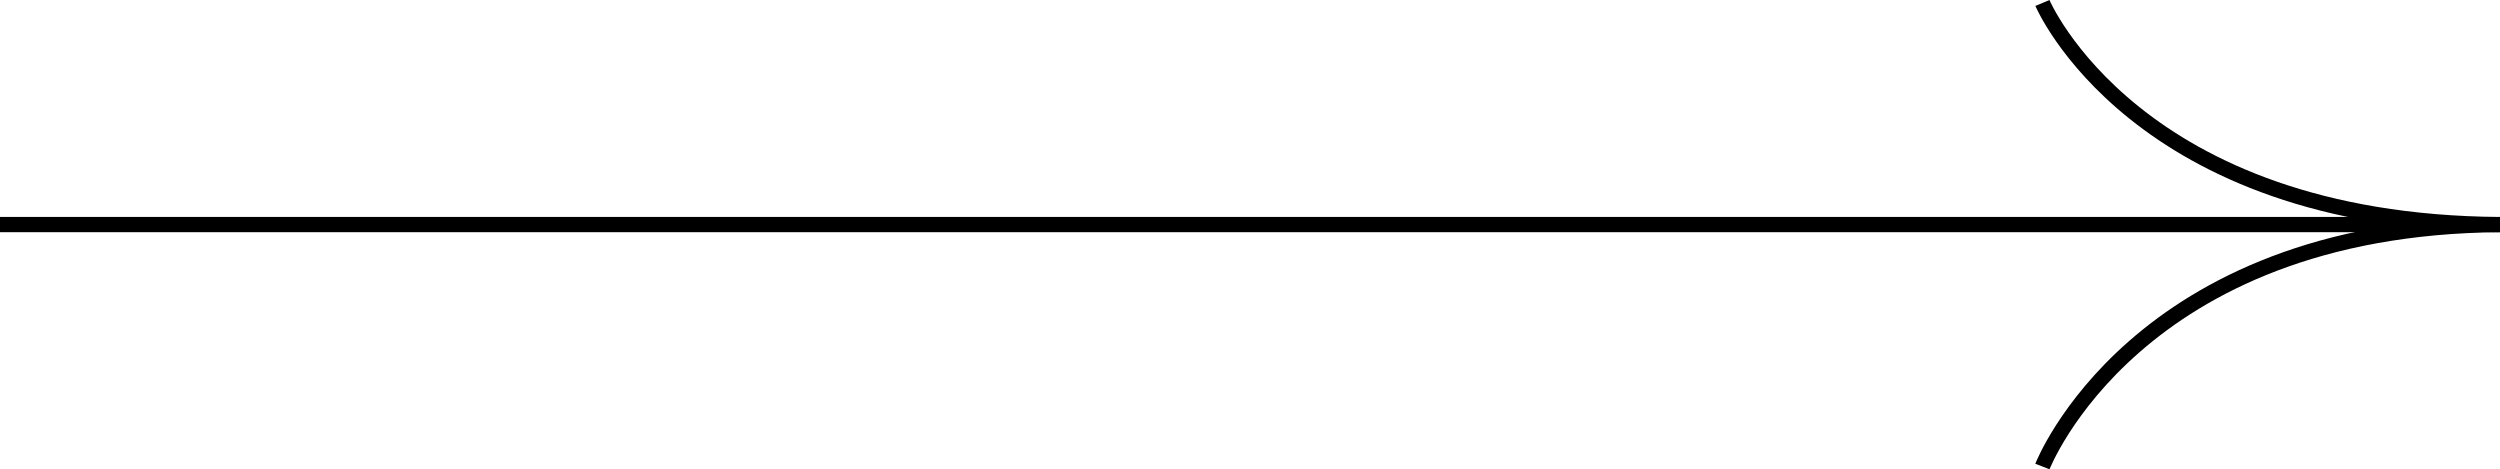
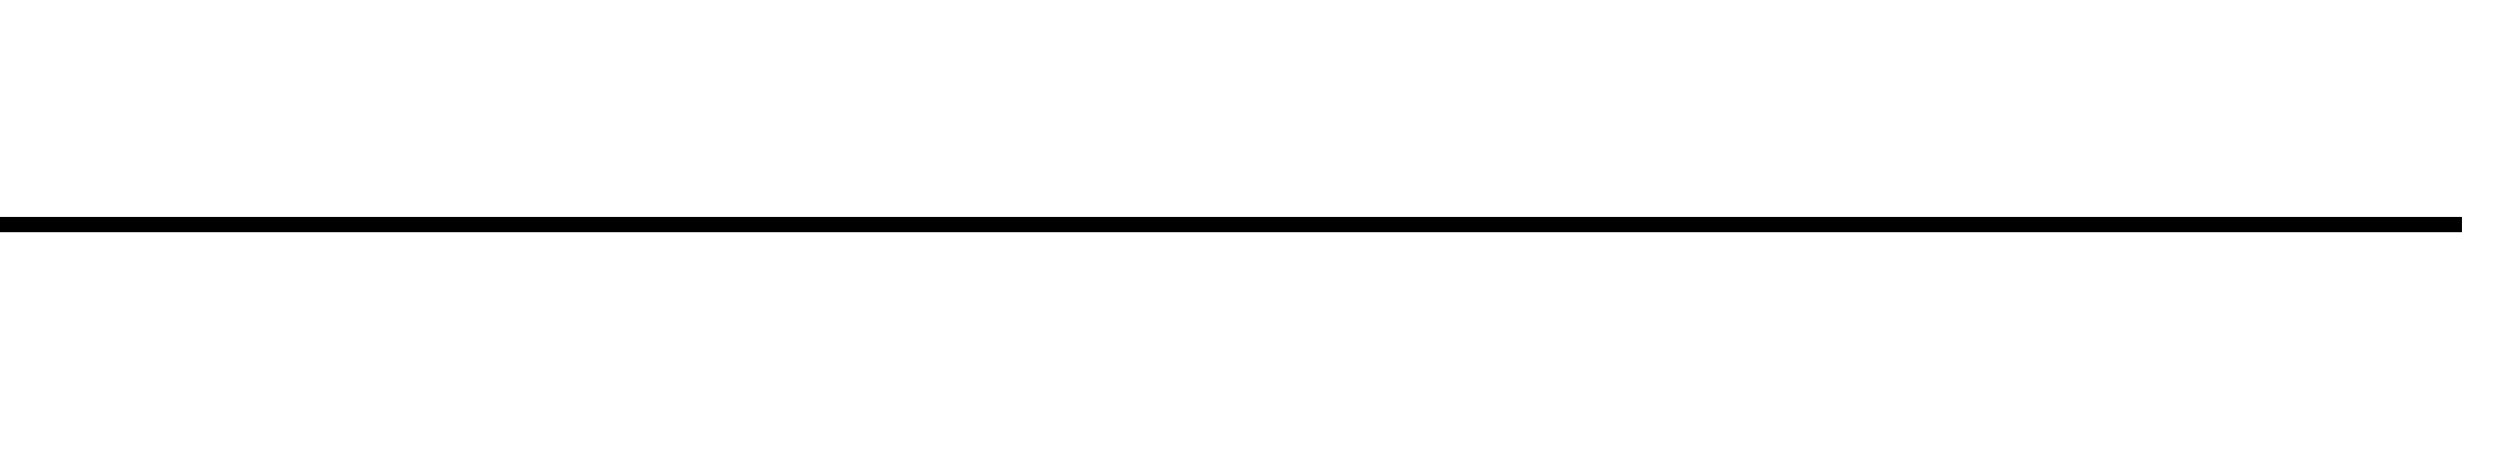
<svg xmlns="http://www.w3.org/2000/svg" width="163.752" height="30.738" viewBox="0 0 163.752 30.738">
  <g id="Groupe_15" data-name="Groupe 15" transform="translate(-1495.86 -950.958)">
-     <path id="Tracé_1" data-name="Tracé 1" d="M6868.839-5801.109s6.071,14.353,29.969,14.516" transform="translate(-5239.199 6752.262)" fill="none" stroke="#000000" stroke-width="1" />
-     <path id="Tracé_2" data-name="Tracé 2" d="M6868.839-5785.263s6.071-15.668,29.969-15.847" transform="translate(-5239.199 6766.778)" fill="none" stroke="#000000" stroke-width="1" />
    <line id="Ligne_4" data-name="Ligne 4" x1="161.26" transform="translate(1495.86 965.667)" fill="none" stroke="#000000" stroke-width="1" />
  </g>
</svg>